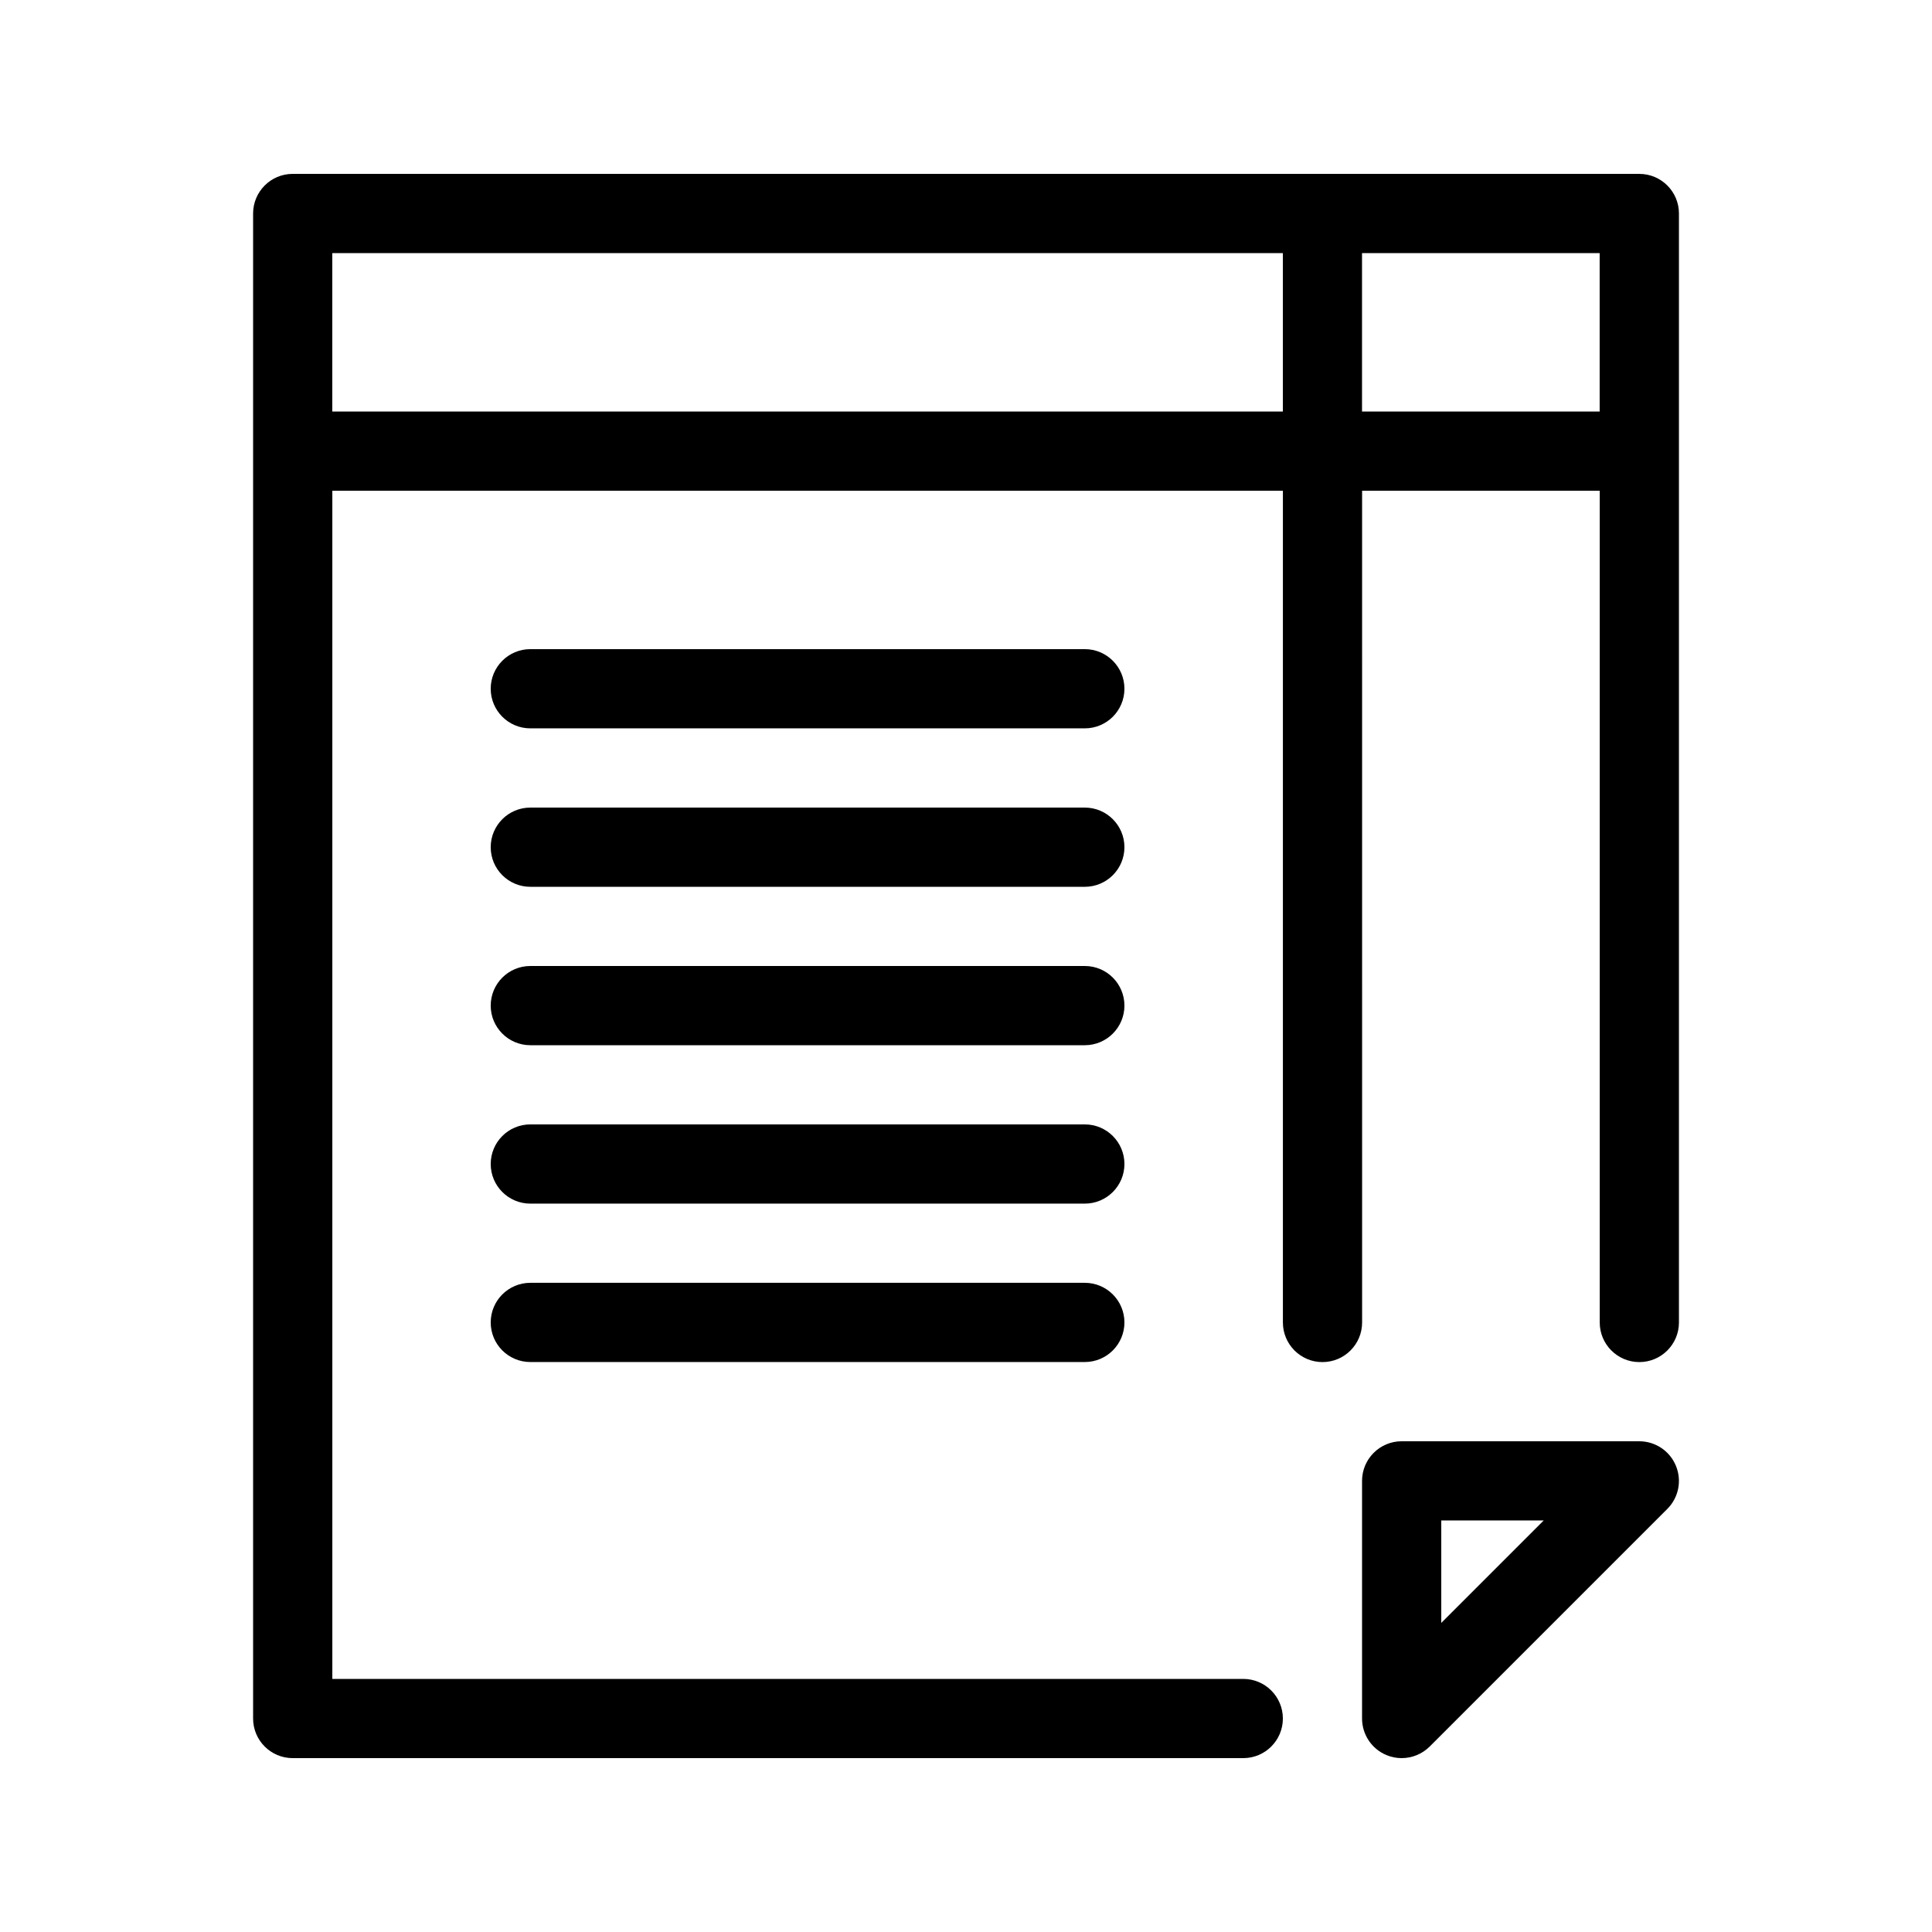
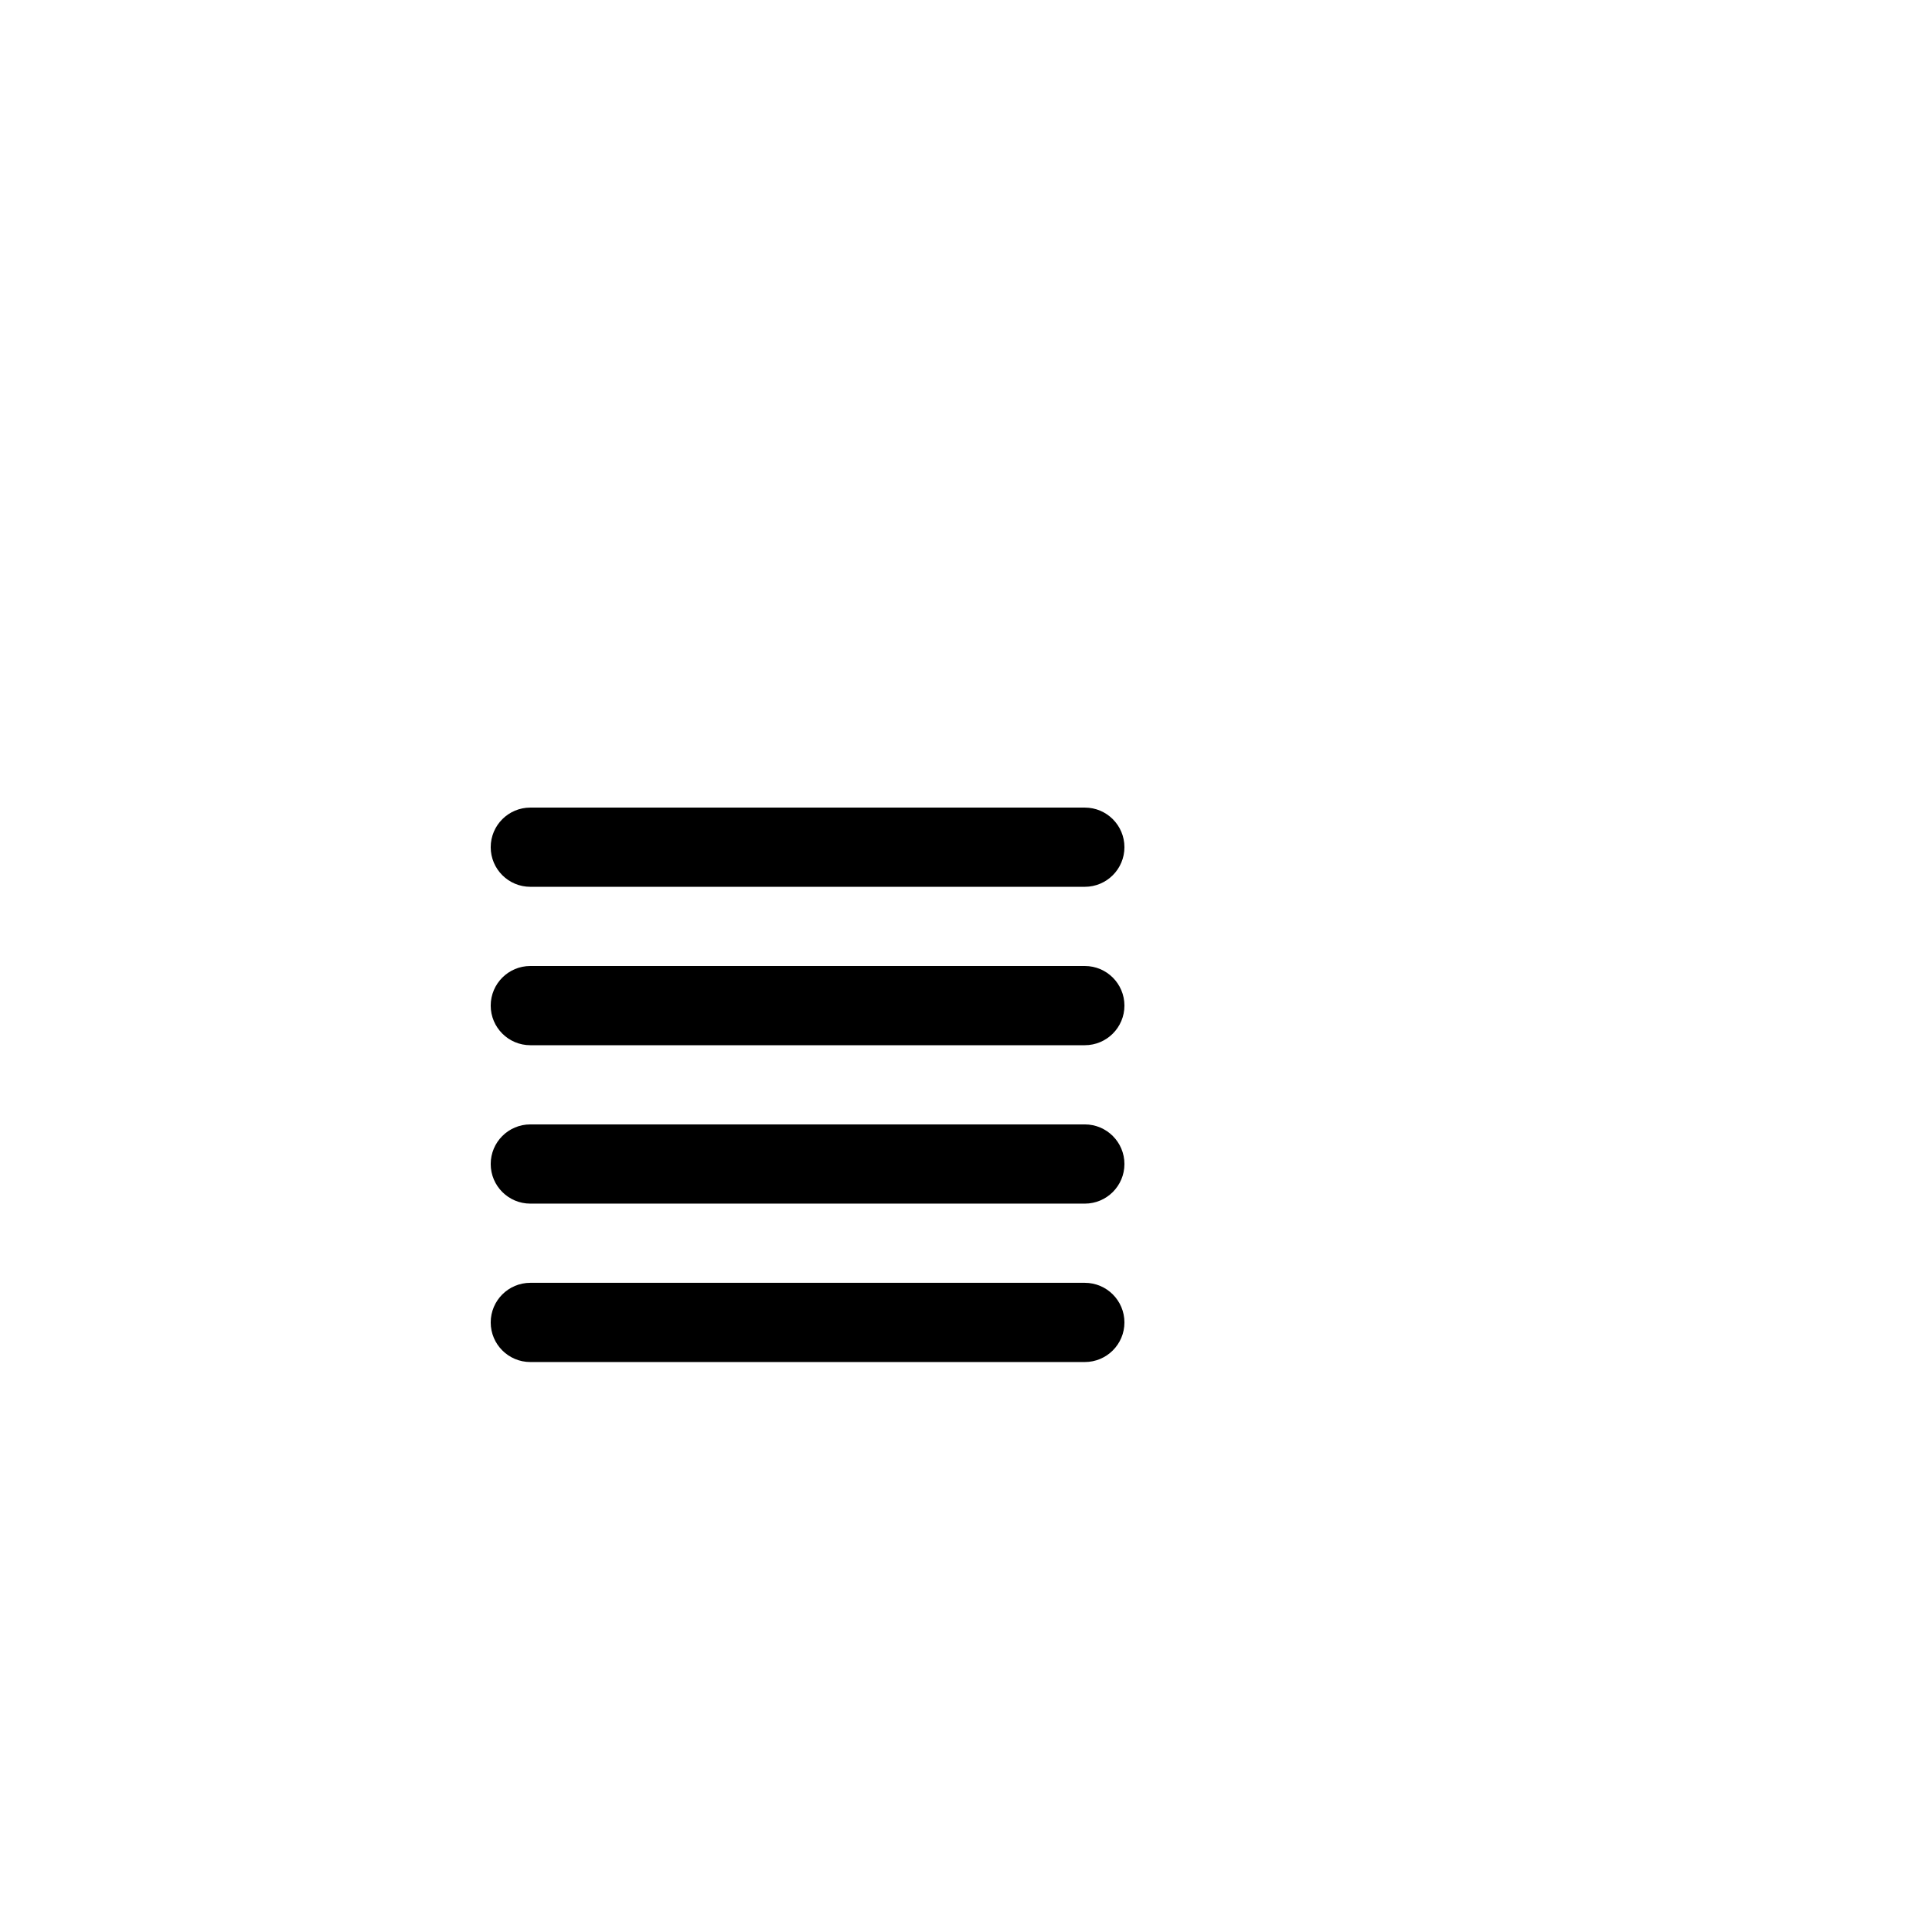
<svg xmlns="http://www.w3.org/2000/svg" fill="#000000" width="800px" height="800px" version="1.1" viewBox="144 144 512 512">
  <g>
-     <path d="m431.49 316.03h-146.95c-5.793 0-10.496 4.703-10.496 10.496 0 5.793 4.703 10.496 10.496 10.496h146.95c5.793 0 10.496-4.703 10.496-10.496 0-5.793-4.703-10.496-10.496-10.496z" />
-     <path d="m431.49 358.02h-146.95c-5.793 0-10.496 4.699-10.496 10.496 0 5.793 4.703 10.496 10.496 10.496h146.95c5.793 0 10.496-4.703 10.496-10.496 0-5.797-4.703-10.496-10.496-10.496z" />
+     <path d="m431.49 358.02h-146.95c-5.793 0-10.496 4.699-10.496 10.496 0 5.793 4.703 10.496 10.496 10.496h146.95c5.793 0 10.496-4.703 10.496-10.496 0-5.797-4.703-10.496-10.496-10.496" />
    <path d="m431.49 400h-146.95c-5.793 0-10.496 4.699-10.496 10.496 0 5.793 4.703 10.496 10.496 10.496h146.95c5.793 0 10.496-4.703 10.496-10.496 0-5.797-4.703-10.496-10.496-10.496z" />
    <path d="m431.49 441.98h-146.95c-5.793 0-10.496 4.699-10.496 10.496 0 5.793 4.703 10.496 10.496 10.496h146.95c5.793 0 10.496-4.703 10.496-10.496 0-5.797-4.703-10.496-10.496-10.496z" />
    <path d="m431.49 483.96h-146.95c-5.793 0-10.496 4.703-10.496 10.496 0 5.797 4.703 10.496 10.496 10.496h146.95c5.793 0 10.496-4.703 10.496-10.496 0-5.793-4.703-10.496-10.496-10.496z" />
-     <path d="m578.43 190.08h-356.86c-5.793 0-10.496 4.703-10.496 10.496v398.85c0 5.797 4.703 10.496 10.496 10.496h251.91c5.793 0 10.496-4.703 10.496-10.496-0.004-5.793-4.703-10.496-10.496-10.496h-241.41v-314.88h251.91v220.42c0 5.793 4.703 10.496 10.496 10.496 5.793 0 10.496-4.703 10.496-10.496l-0.004-220.42h62.977v220.42c0 5.793 4.703 10.496 10.496 10.496 5.793 0 10.496-4.703 10.496-10.496v-293.89c0-5.793-4.699-10.496-10.496-10.496zm-346.37 62.977v-41.984h251.91v41.984zm272.89 0v-41.984h62.977v41.984z" />
-     <path d="m578.43 525.95h-62.977c-5.793 0-10.496 4.703-10.496 10.496v62.977c0 4.242 2.562 8.082 6.488 9.699 1.301 0.547 2.668 0.797 4.008 0.797 2.731 0 5.414-1.07 7.43-3.066l62.977-62.977c3-3 3.906-7.516 2.266-11.441-1.613-3.922-5.453-6.484-9.695-6.484zm-52.48 48.137v-27.145h27.145z" />
  </g>
</svg>